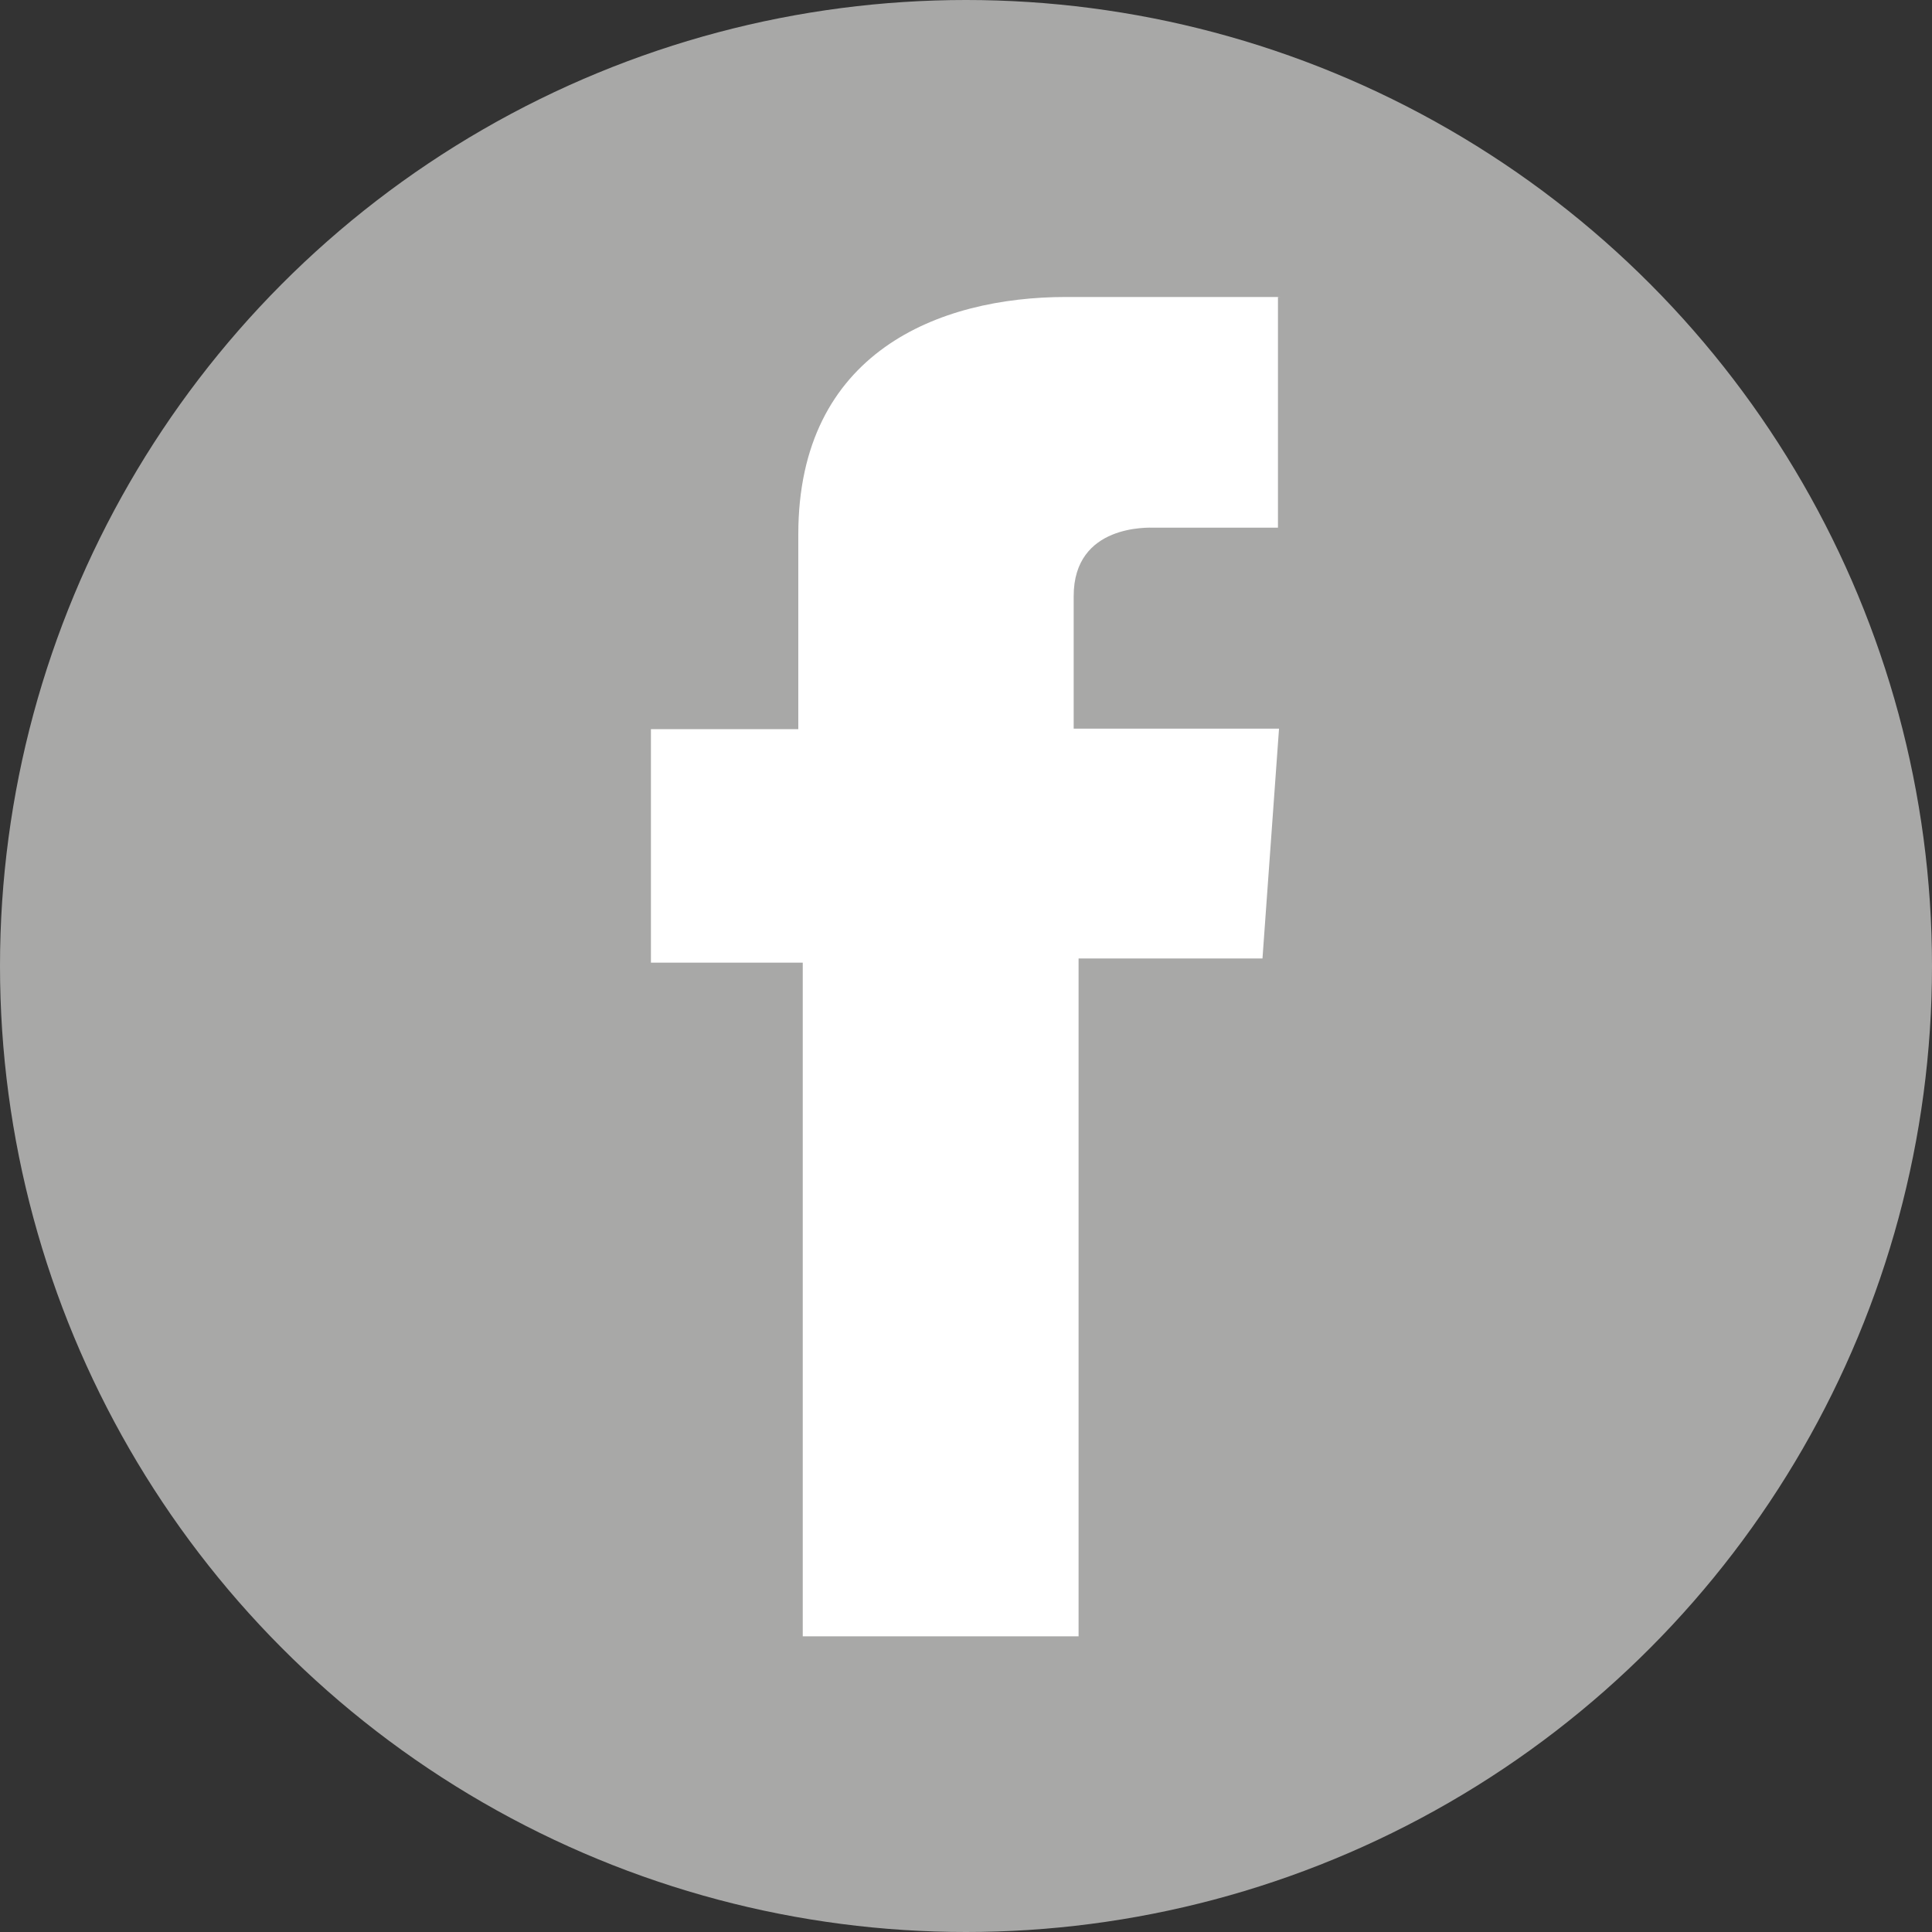
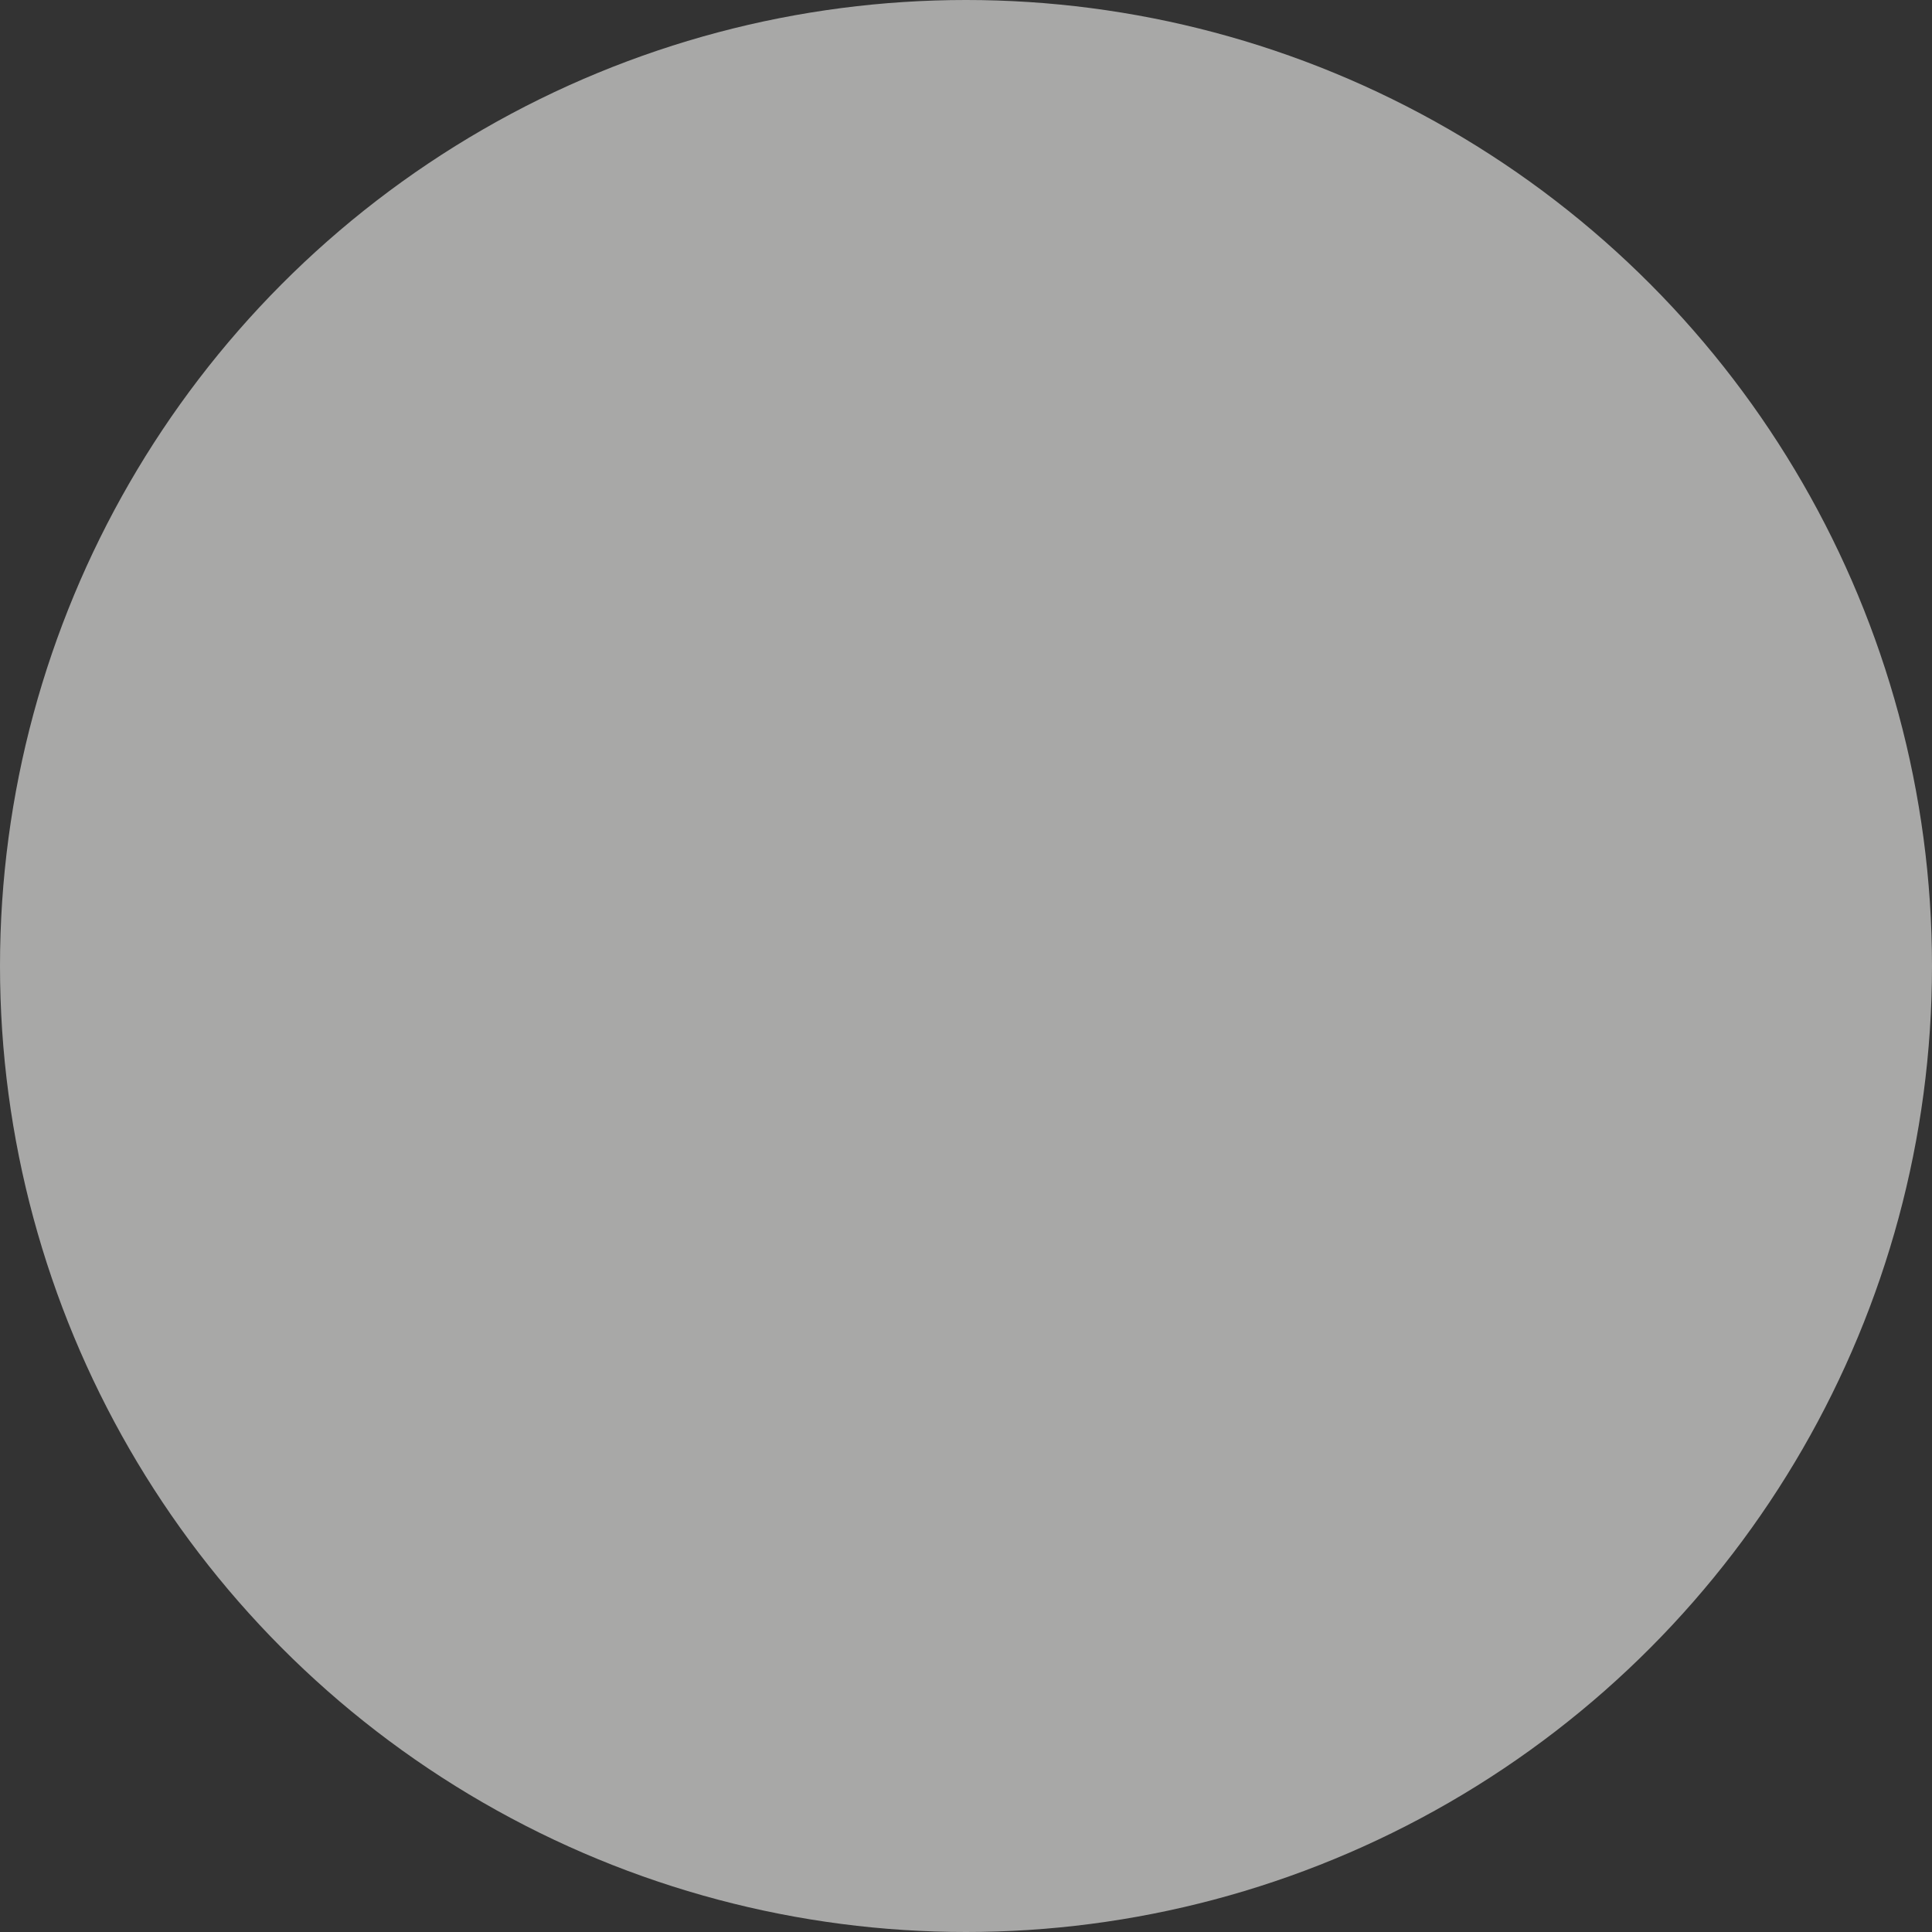
<svg xmlns="http://www.w3.org/2000/svg" width="37.822" height="37.822" viewBox="0 0 37.822 37.822">
  <rect x="0" y="0" width="37.822" height="37.822" fill="#333333" stroke="none" />
  <circle id="Ellipse_3" data-name="Ellipse 3" cx="18.911" cy="18.911" r="18.911" fill="#A8A8A7" opacity="0.998" />
-   <path id="Path_400" data-name="Path 400" d="M409.029,7883.38h-4.193c-2.485,0-5.241,1.081-5.241,4.647v3.813H396.71v4.571h2.972V7909.6h5.4v-13.27h3.6l.324-4.5h-4.02v-2.594c0-1.416,1.48-1.34,1.578-1.34h2.421v-4.518Z" transform="translate(-383.967 -7877.566)" fill="#FFF" />
</svg>